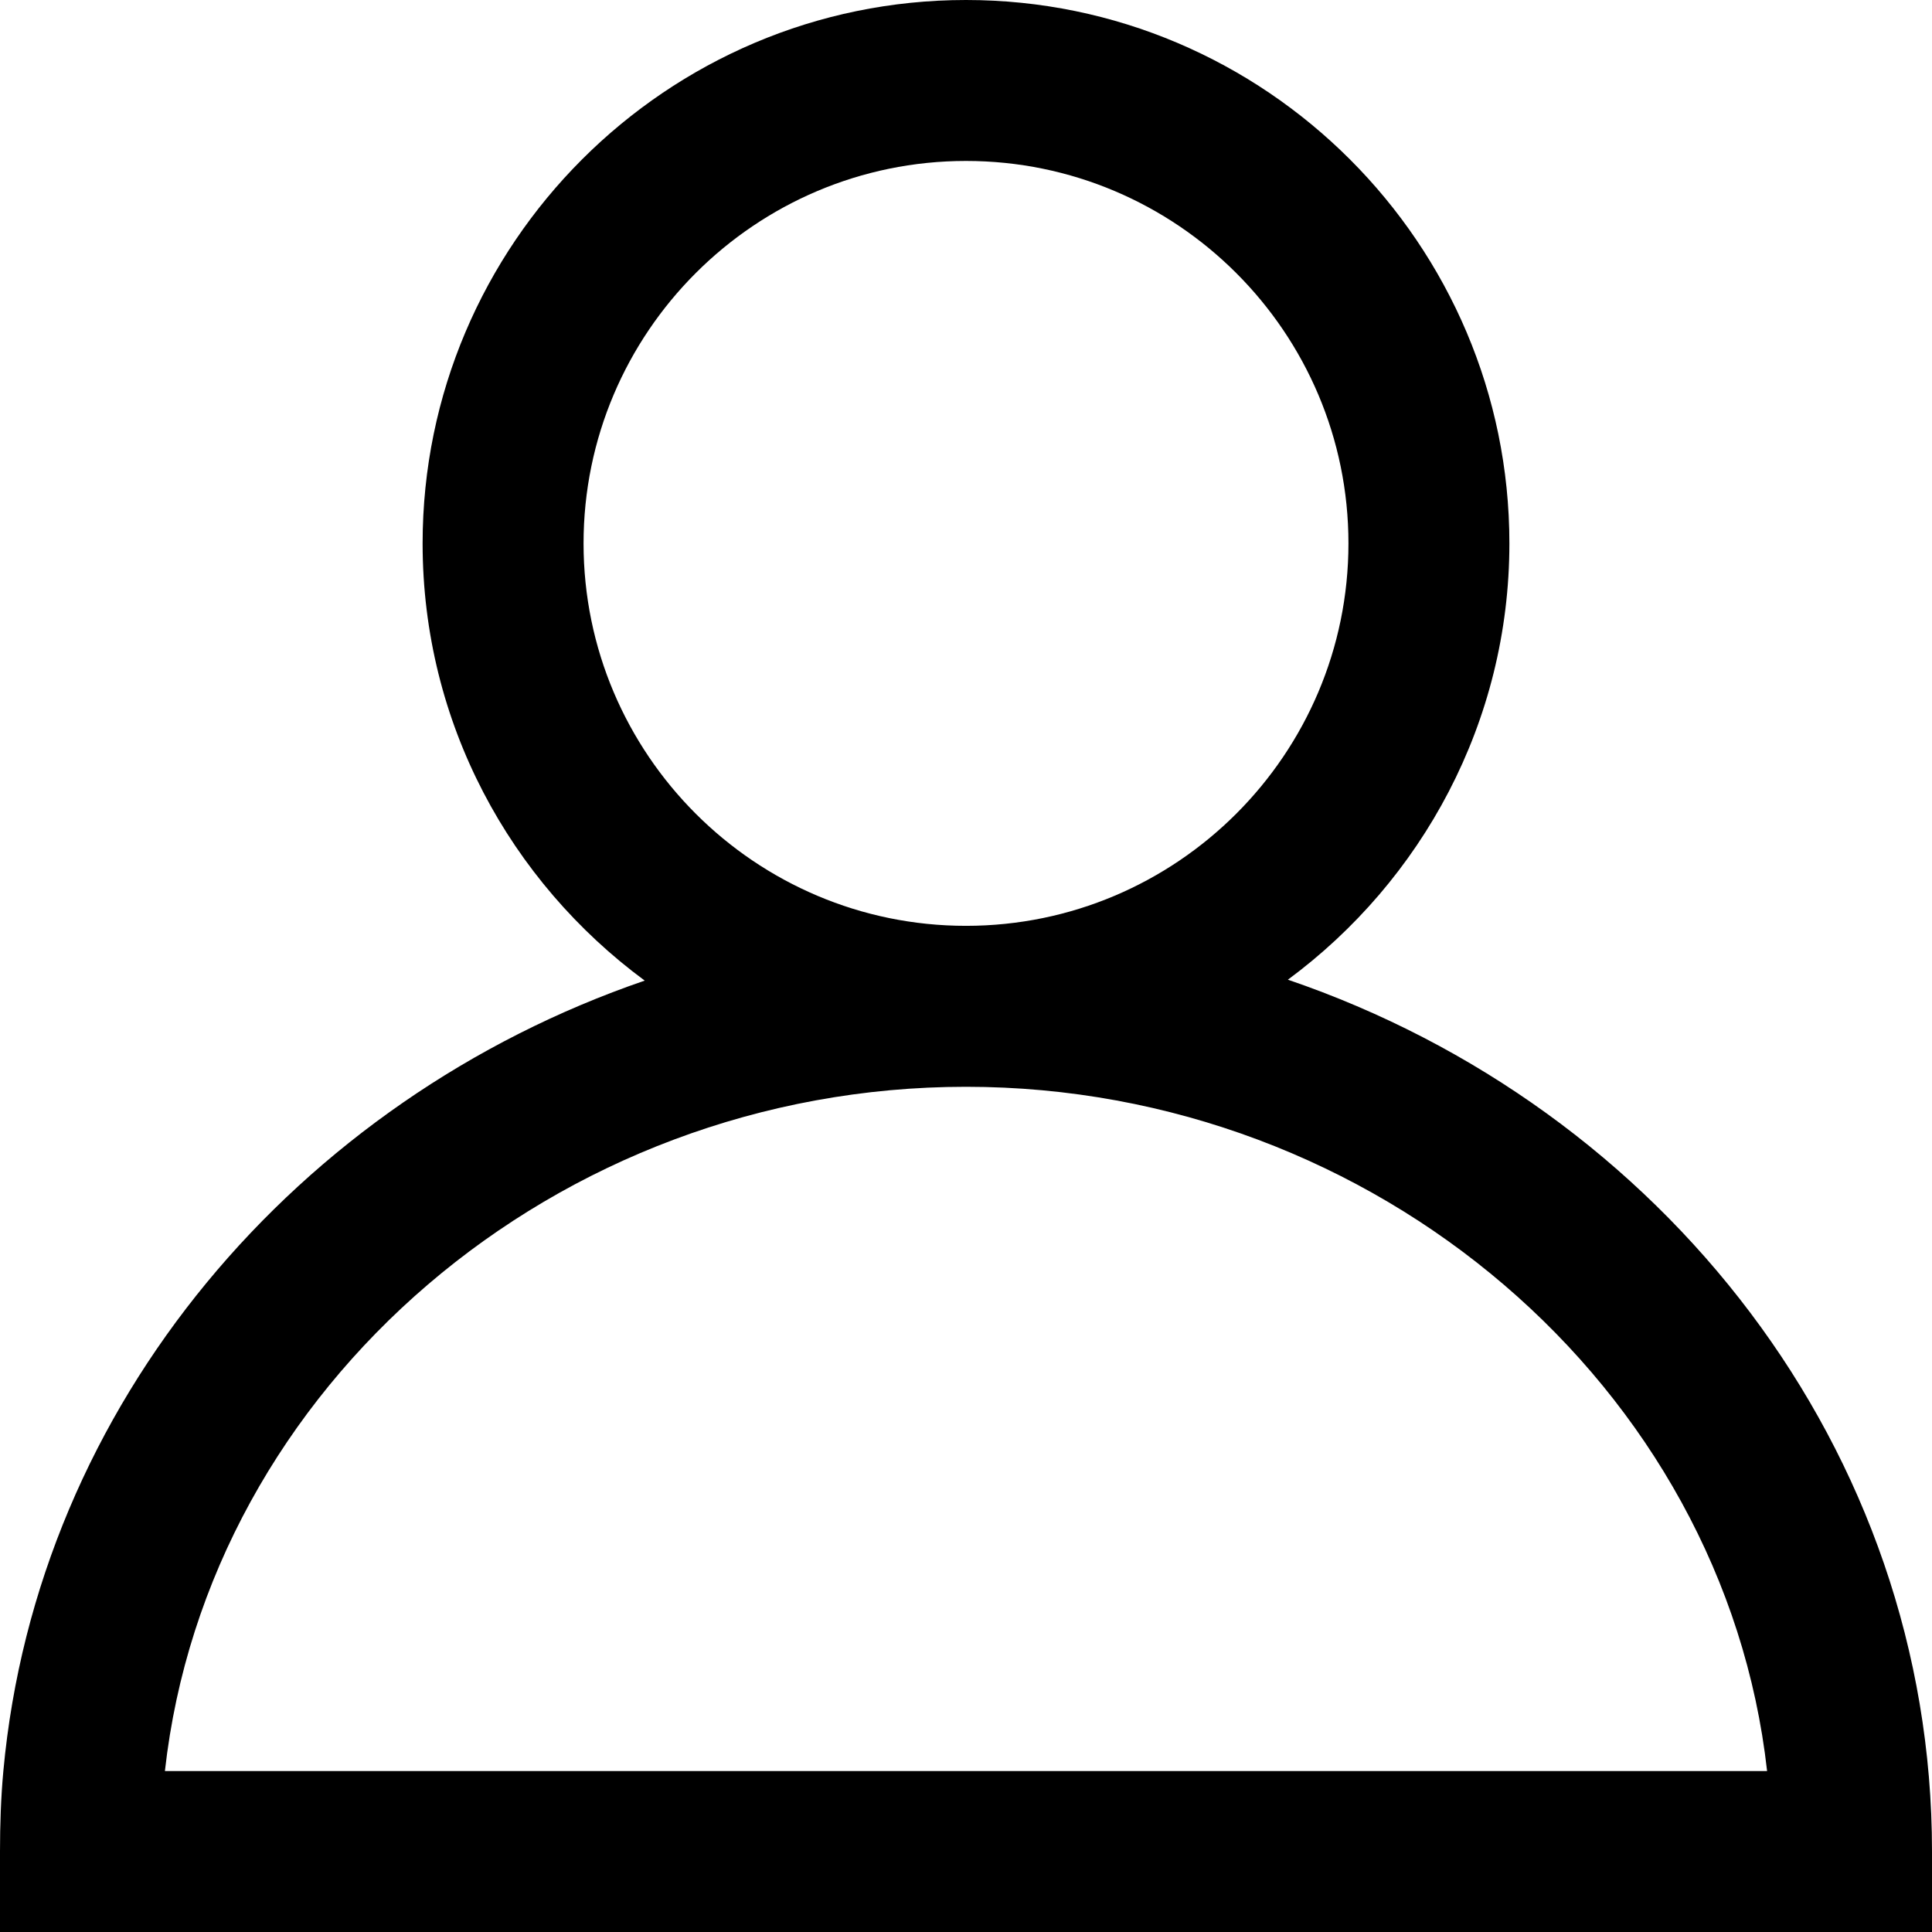
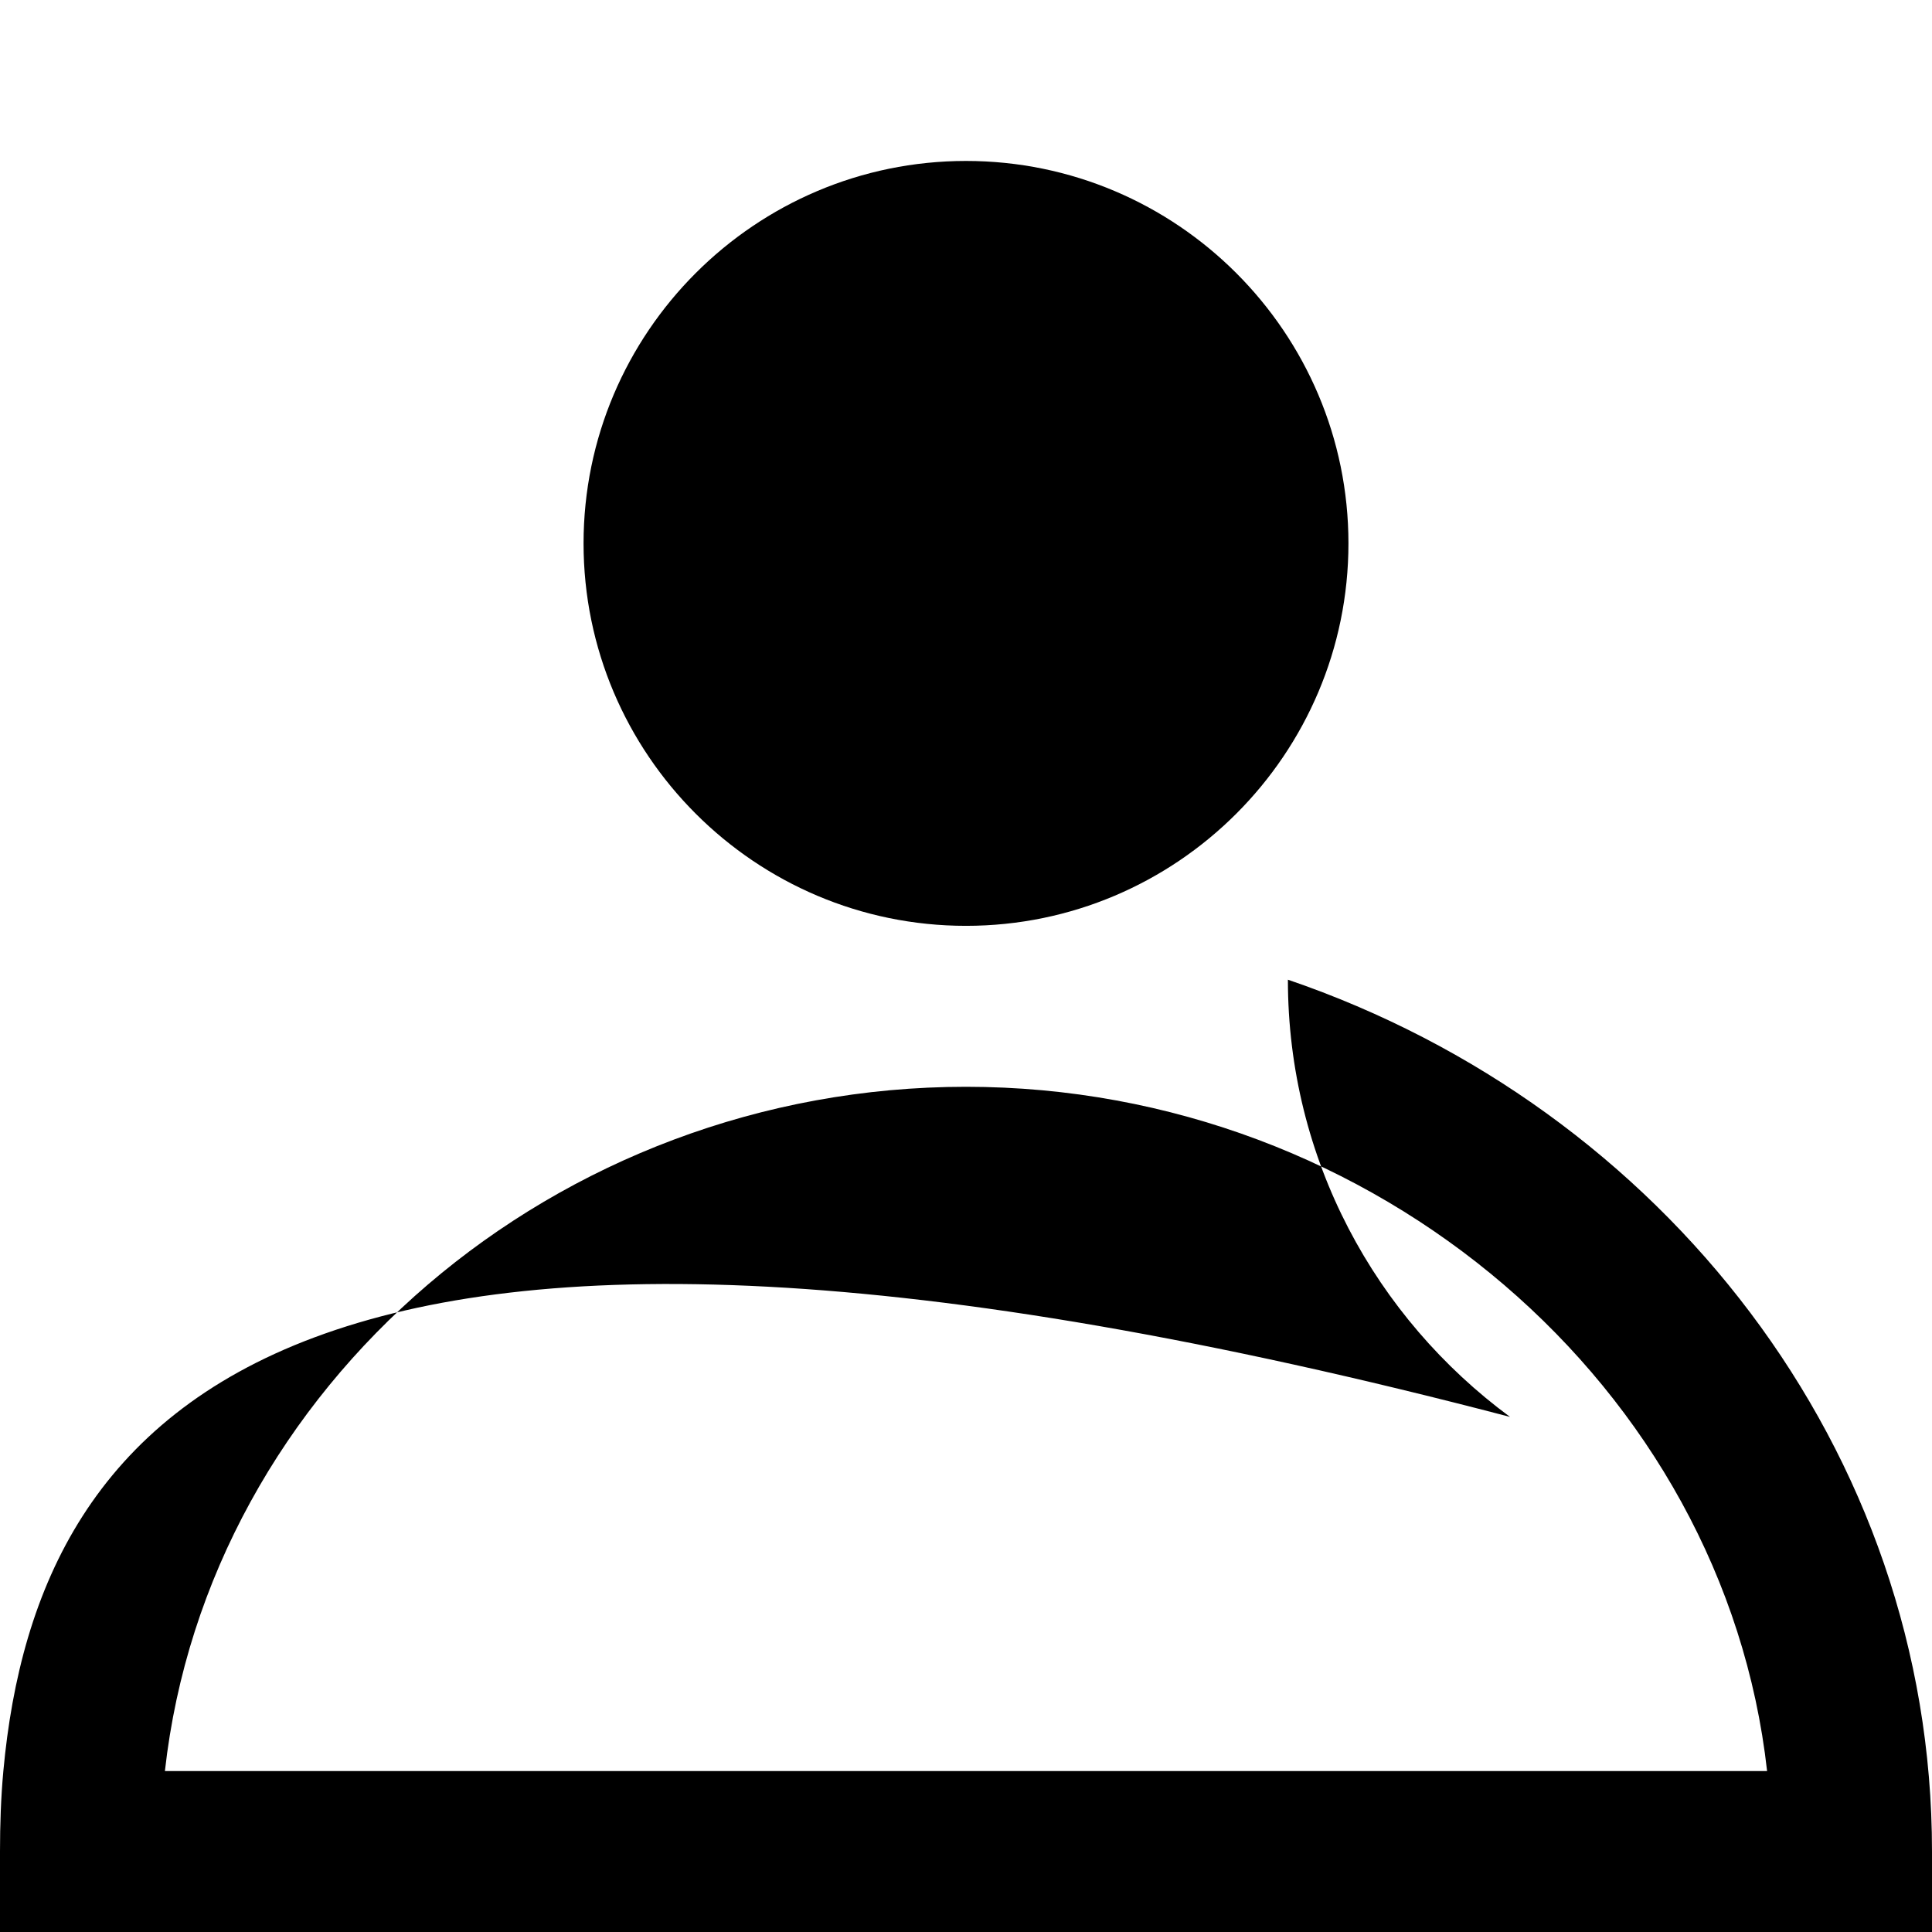
<svg xmlns="http://www.w3.org/2000/svg" xmlns:ns1="http://sodipodi.sourceforge.net/DTD/sodipodi-0.dtd" xmlns:ns2="http://www.inkscape.org/namespaces/inkscape" width="24" height="24" viewBox="0 0 6.35 6.35" version="1.1" id="svg1" ns1:docname="user.svg" ns2:version="1.3.2 (091e20ef0f, 2023-11-25)">
  <ns1:namedview id="namedview1" pagecolor="#505050" bordercolor="#eeeeee" borderopacity="1" ns2:showpageshadow="0" ns2:pageopacity="0" ns2:pagecheckerboard="0" ns2:deskcolor="#d1d1d1" ns2:document-units="mm" ns2:zoom="24.068296" ns2:cx="-17.865827" ns2:cy="13.627886" ns2:window-width="3440" ns2:window-height="1403" ns2:window-x="0" ns2:window-y="0" ns2:window-maximized="1" ns2:current-layer="layer1" />
  <defs id="defs1" />
  <g ns2:label="Layer 1" ns2:groupmode="layer" id="layer1">
-     <path id="Vector_2" d="M 4.233,3.22 C 4.673,2.895 4.961,2.373 4.961,1.786 4.961,0.802 4.159,0 3.175,0 2.191,0 1.389,0.802 1.389,1.786 c 0,0.59 0.288,1.111 0.73,1.437 C 0.979,3.614 0.122,4.614 0.011,5.821 0.003,5.908 0,5.998 0,6.085 V 6.35 H 6.35 V 6.085 c 0,-1.32 -0.886,-2.445 -2.117,-2.865 z M 1.918,1.786 c 0,-0.693 0.564,-1.257 1.257,-1.257 0.693,0 1.257,0.564 1.257,1.257 0,0.693 -0.564,1.257 -1.257,1.257 -0.693,0 -1.257,-0.564 -1.257,-1.257 z M 0.542,5.821 C 0.683,4.556 1.828,3.572 3.175,3.572 c 1.347,0 2.492,0.987 2.633,2.249 z" fill="#000000" style="stroke-width:0.265" />
+     <path id="Vector_2" d="M 4.233,3.22 c 0,0.59 0.288,1.111 0.73,1.437 C 0.979,3.614 0.122,4.614 0.011,5.821 0.003,5.908 0,5.998 0,6.085 V 6.35 H 6.35 V 6.085 c 0,-1.32 -0.886,-2.445 -2.117,-2.865 z M 1.918,1.786 c 0,-0.693 0.564,-1.257 1.257,-1.257 0.693,0 1.257,0.564 1.257,1.257 0,0.693 -0.564,1.257 -1.257,1.257 -0.693,0 -1.257,-0.564 -1.257,-1.257 z M 0.542,5.821 C 0.683,4.556 1.828,3.572 3.175,3.572 c 1.347,0 2.492,0.987 2.633,2.249 z" fill="#000000" style="stroke-width:0.265" />
  </g>
</svg>